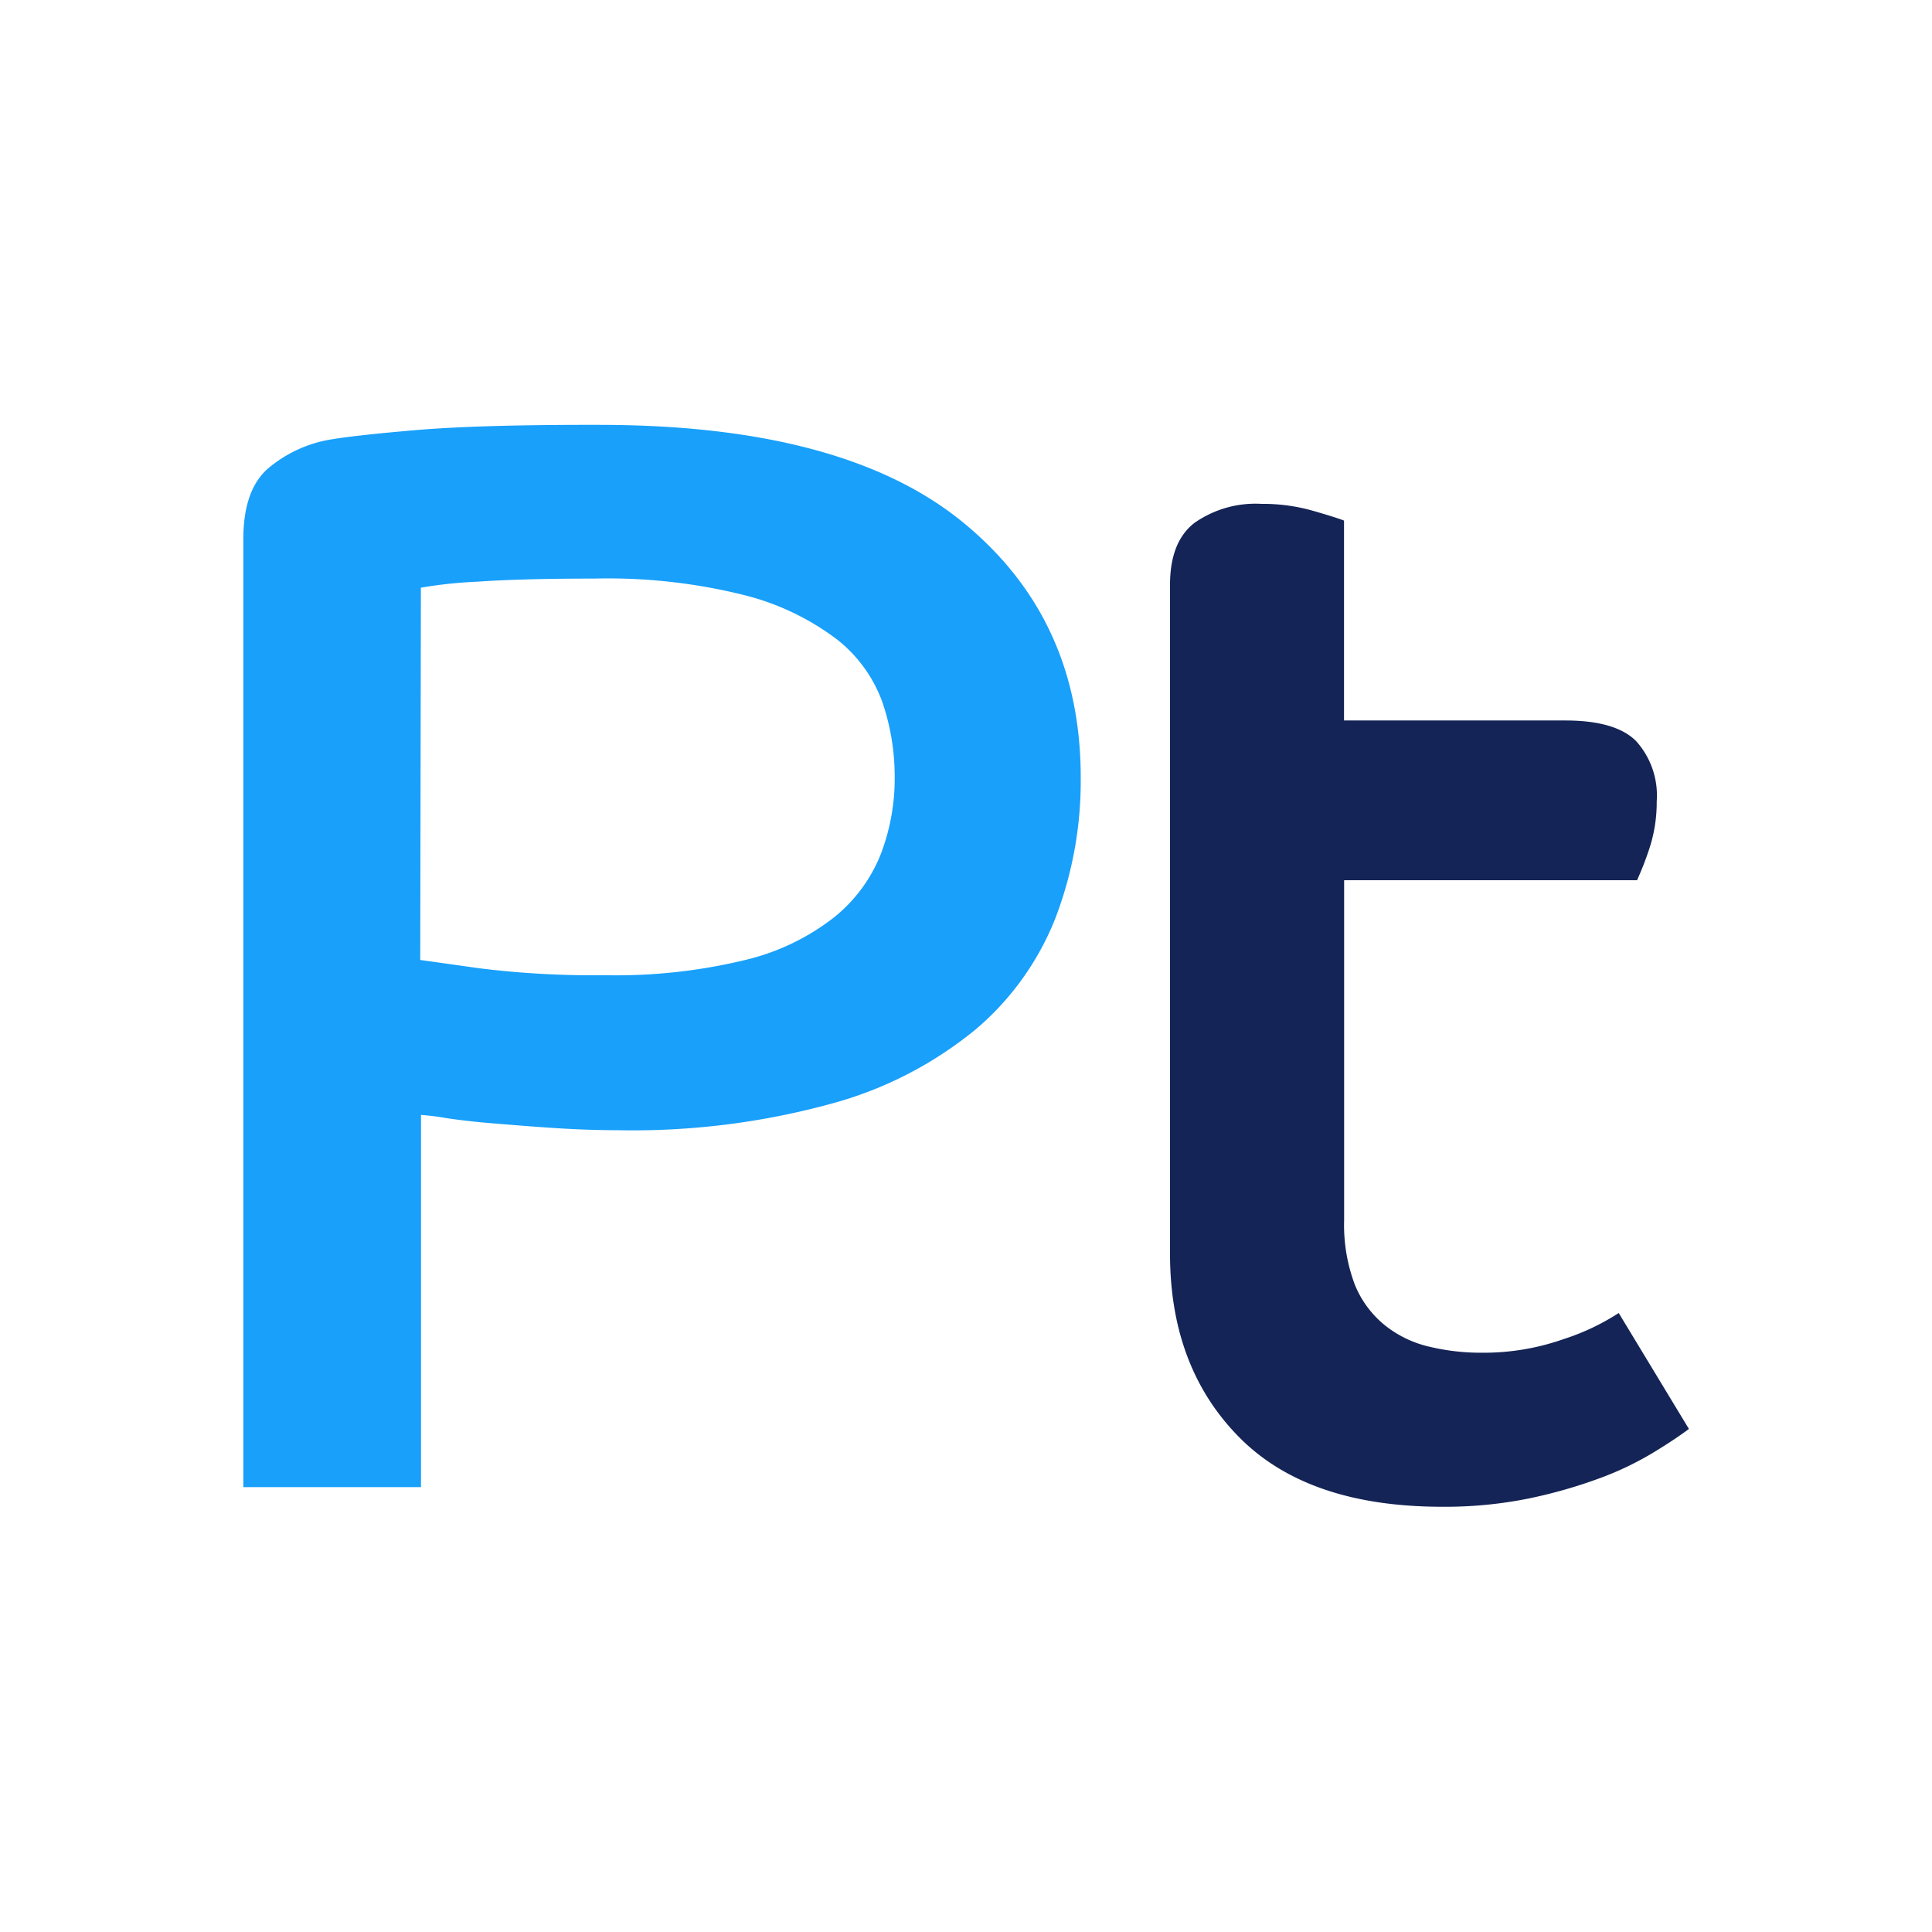
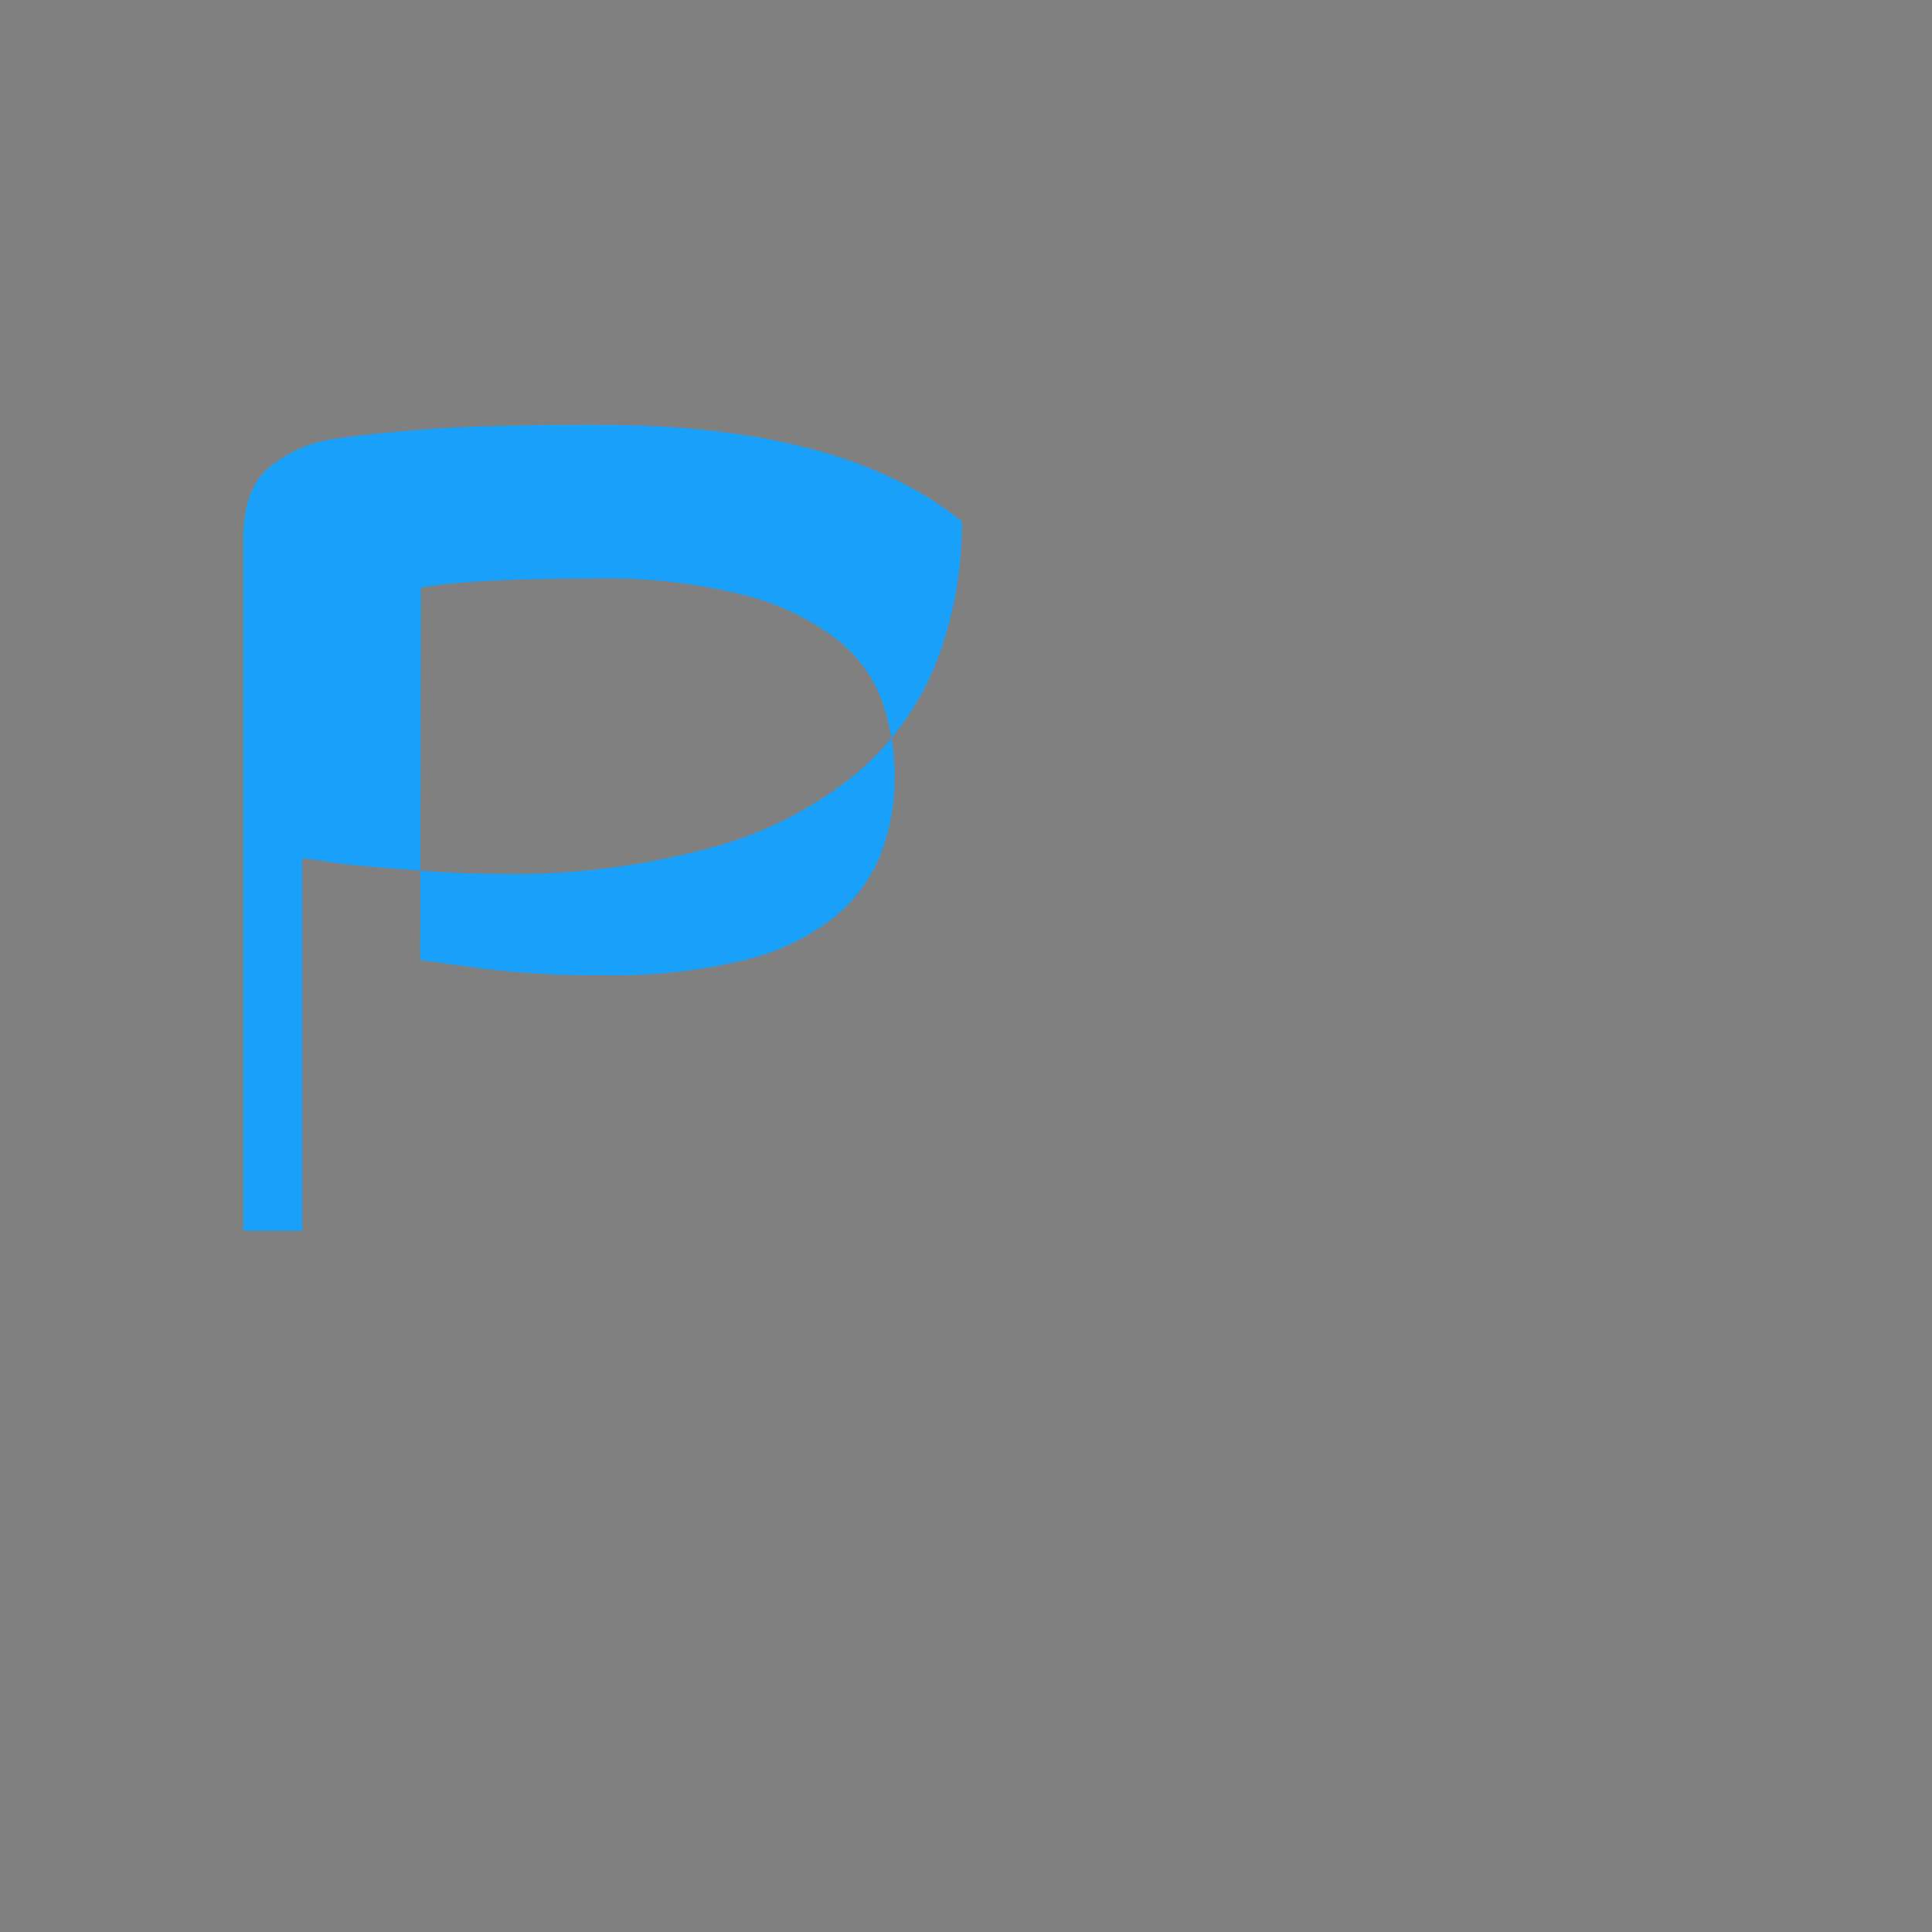
<svg xmlns="http://www.w3.org/2000/svg" version="1.1" width="1000" height="1000">
  <rect width="100%" height="100%" fill="#808080" stroke="none" />
-   <rect width="1000" height="1000" rx="200" ry="200" fill="#ffffff" />
  <g transform="matrix(5.556,0,0,5.556,0,0)">
    <svg version="1.1" width="180" height="180">
      <svg id="Layer_1" data-name="Layer 1" viewBox="0 0 180 180">
        <defs>
          <style>.cls-1{fill:#fff;}.cls-2{fill:#18a0fb;}.cls-3{fill:#142456;}</style>
        </defs>
-         <rect class="cls-1" width="180" height="180" />
-         <path class="cls-2" d="M22.67,50.2c0-3,.76-5.2,2.27-6.53A12.1,12.1,0,0,1,30.49,41q2.27-.42,8.24-.93t17.05-.49q22.74,0,33.83,9t11.07,23.88a35.64,35.64,0,0,1-2.33,13,26.11,26.11,0,0,1-7.47,10.45,36,36,0,0,1-13.36,6.89,70,70,0,0,1-20,2.49c-2,0-4-.08-6-.21s-3.91-.29-5.62-.43-3.17-.31-4.4-.5a21.47,21.47,0,0,0-2.28-.28v34.67H22.67ZM39.15,89.43l5.55.78a85.82,85.82,0,0,0,11.65.64,51,51,0,0,0,13.08-1.42,21.47,21.47,0,0,0,8.31-4,14.32,14.32,0,0,0,4.33-5.9,19.71,19.71,0,0,0,1.28-7.17,21.51,21.51,0,0,0-1.13-6.9A13.08,13.08,0,0,0,78,59.59a23.89,23.89,0,0,0-8.59-4.13,52.29,52.29,0,0,0-14-1.56q-6.81,0-10.94.29a40.83,40.83,0,0,0-5.26.56Z" />
-         <path class="cls-3" d="M109,54.47q0-4,2.28-5.76a9.92,9.92,0,0,1,6.25-1.77,17,17,0,0,1,4.77.64c1.46.42,2.44.73,2.91.92V67.12h20.61c3.12,0,5.33.64,6.6,1.92a7.56,7.56,0,0,1,1.92,5.61,13.8,13.8,0,0,1-.71,4.48A30.3,30.3,0,0,1,152.51,82H125.22v31.69a15.73,15.73,0,0,0,1,6,9.4,9.4,0,0,0,2.78,3.76,10.34,10.34,0,0,0,4.12,2,20.62,20.62,0,0,0,4.9.57,22.43,22.43,0,0,0,7.68-1.28,21.43,21.43,0,0,0,5.1-2.42l6.54,10.8c-.76.57-1.82,1.29-3.2,2.13a29,29,0,0,1-5,2.42,45.88,45.88,0,0,1-6.68,1.92,39.21,39.21,0,0,1-8.1.78q-12.5,0-18.9-6.46T109,117Z" />
+         <path class="cls-2" d="M22.67,50.2c0-3,.76-5.2,2.27-6.53A12.1,12.1,0,0,1,30.49,41q2.27-.42,8.24-.93t17.05-.49q22.74,0,33.83,9a35.64,35.64,0,0,1-2.33,13,26.11,26.11,0,0,1-7.47,10.45,36,36,0,0,1-13.36,6.89,70,70,0,0,1-20,2.49c-2,0-4-.08-6-.21s-3.91-.29-5.62-.43-3.17-.31-4.4-.5a21.47,21.47,0,0,0-2.28-.28v34.67H22.67ZM39.15,89.43l5.55.78a85.82,85.82,0,0,0,11.65.64,51,51,0,0,0,13.08-1.42,21.47,21.47,0,0,0,8.31-4,14.32,14.32,0,0,0,4.33-5.9,19.71,19.71,0,0,0,1.28-7.17,21.51,21.51,0,0,0-1.13-6.9A13.08,13.08,0,0,0,78,59.59a23.89,23.89,0,0,0-8.59-4.13,52.29,52.29,0,0,0-14-1.56q-6.81,0-10.94.29a40.83,40.83,0,0,0-5.26.56Z" />
      </svg>
    </svg>
  </g>
</svg>